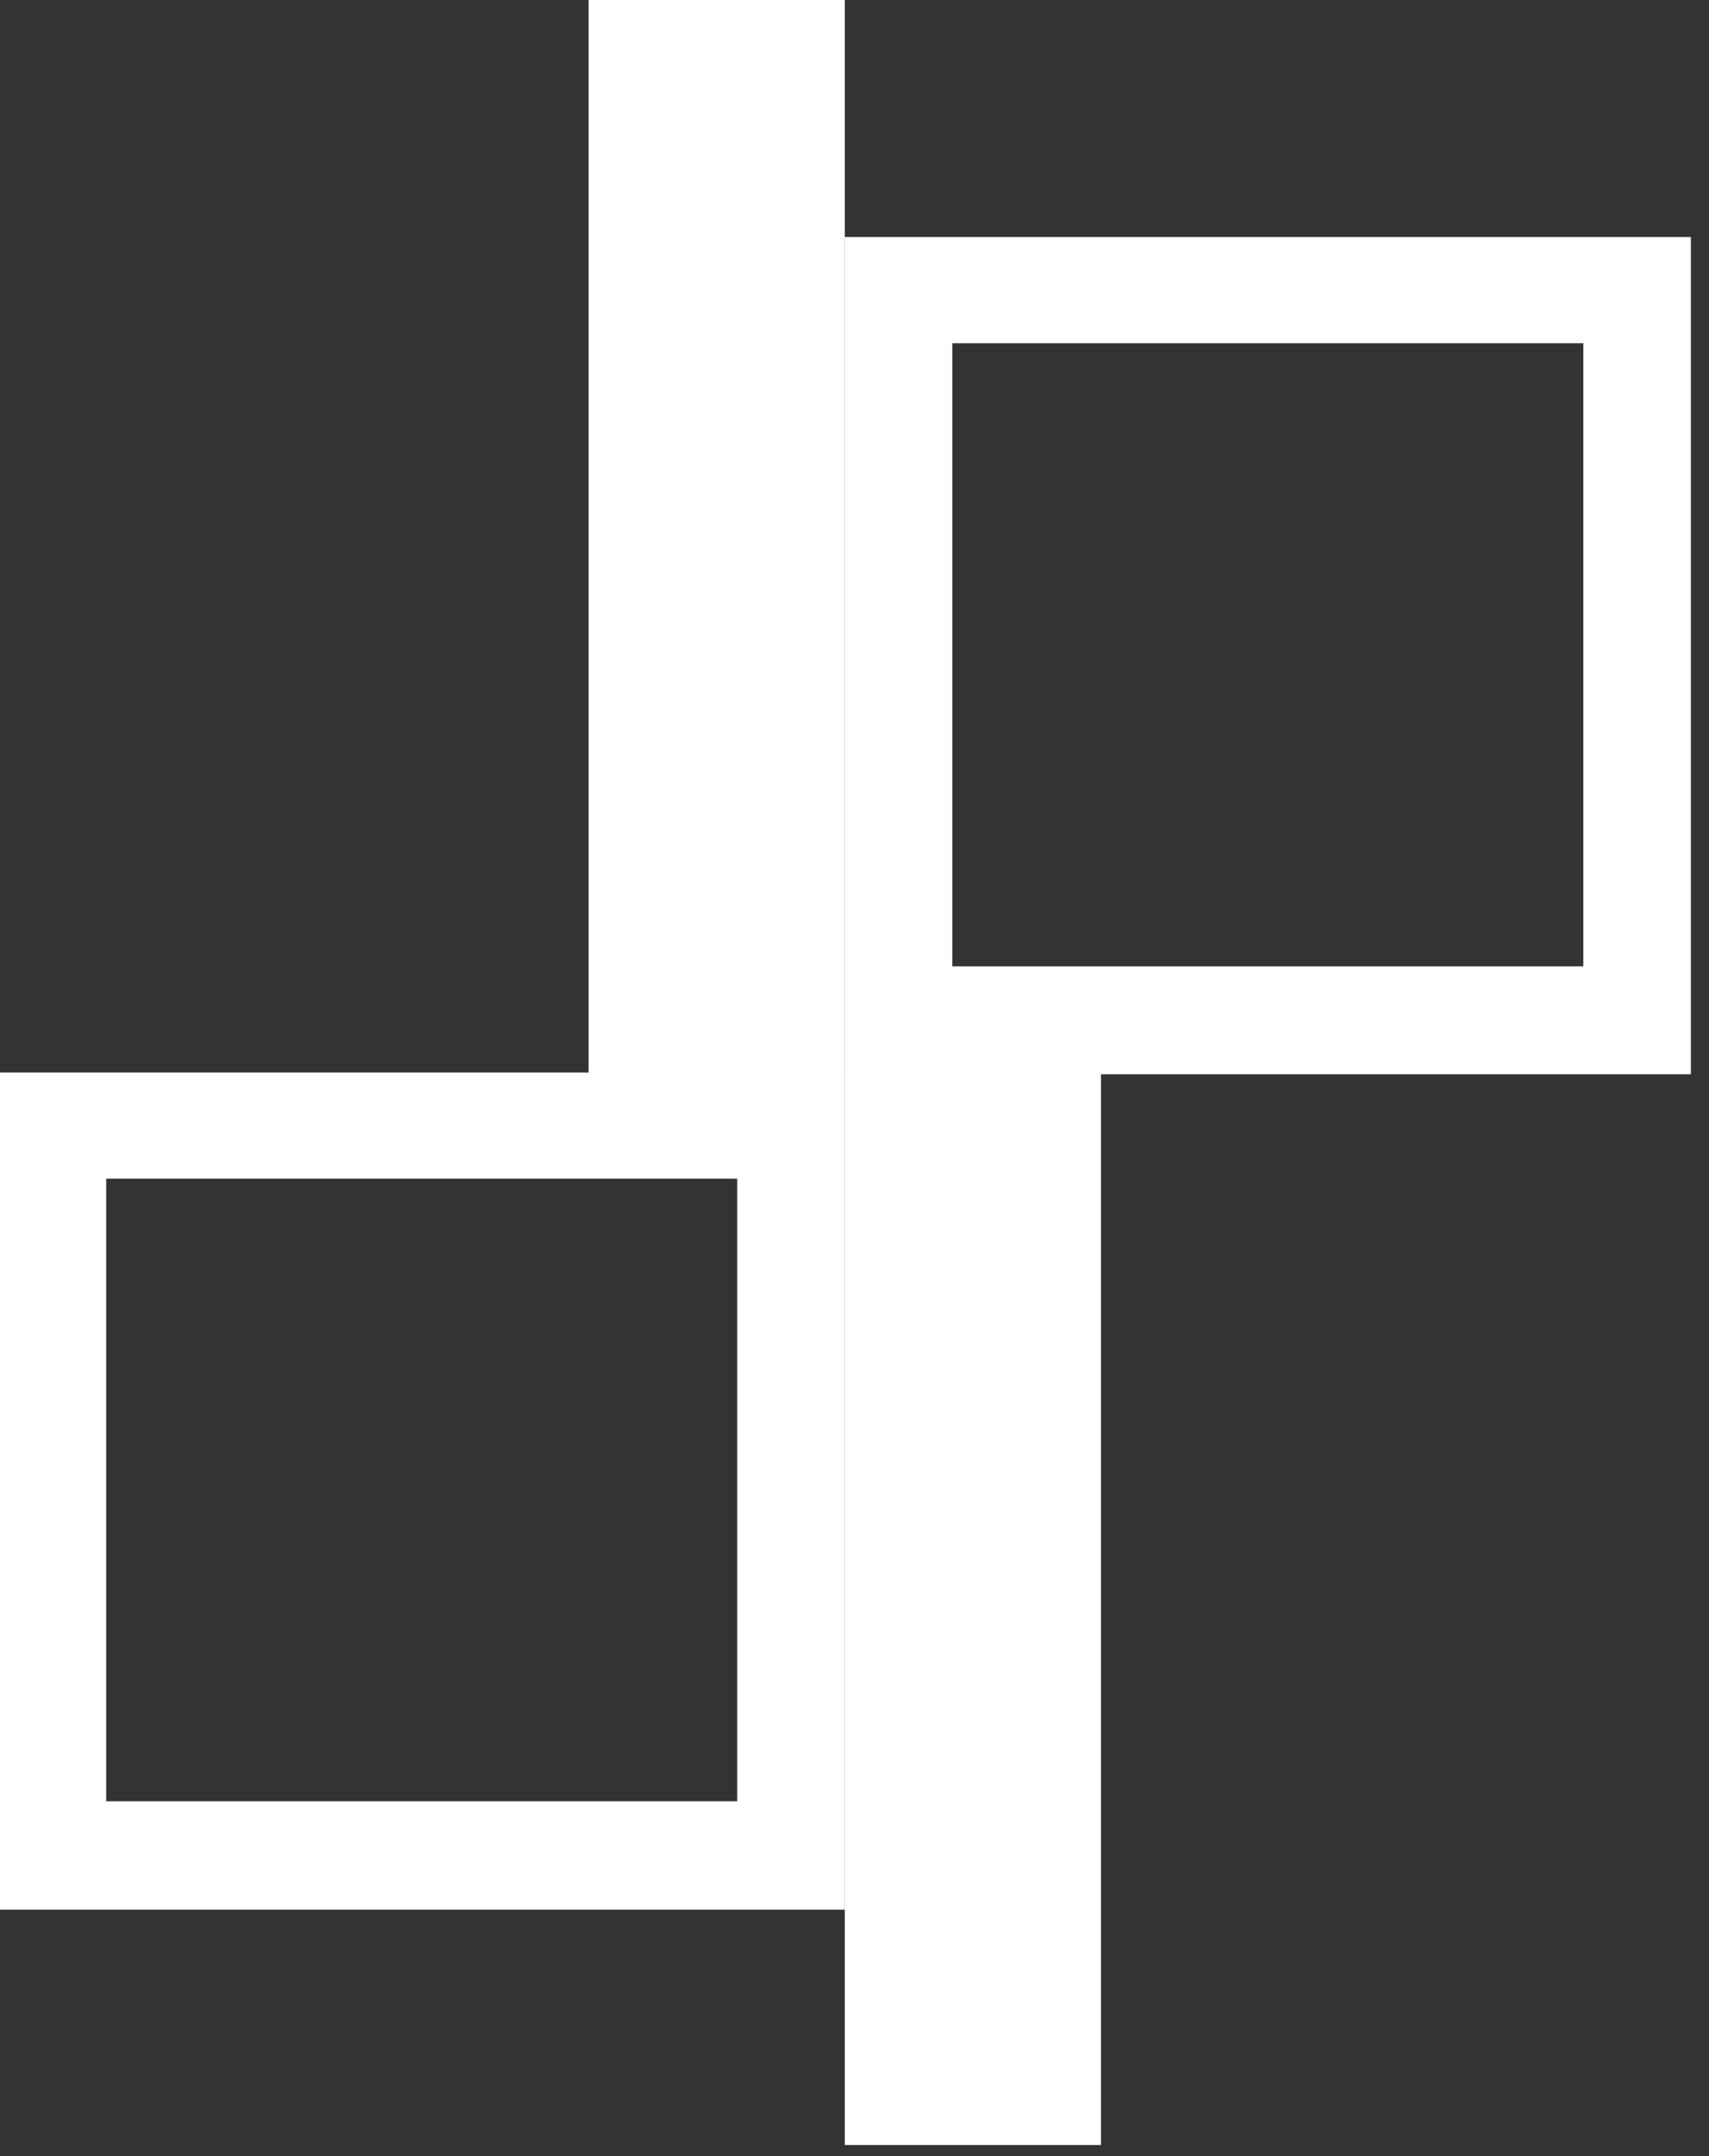
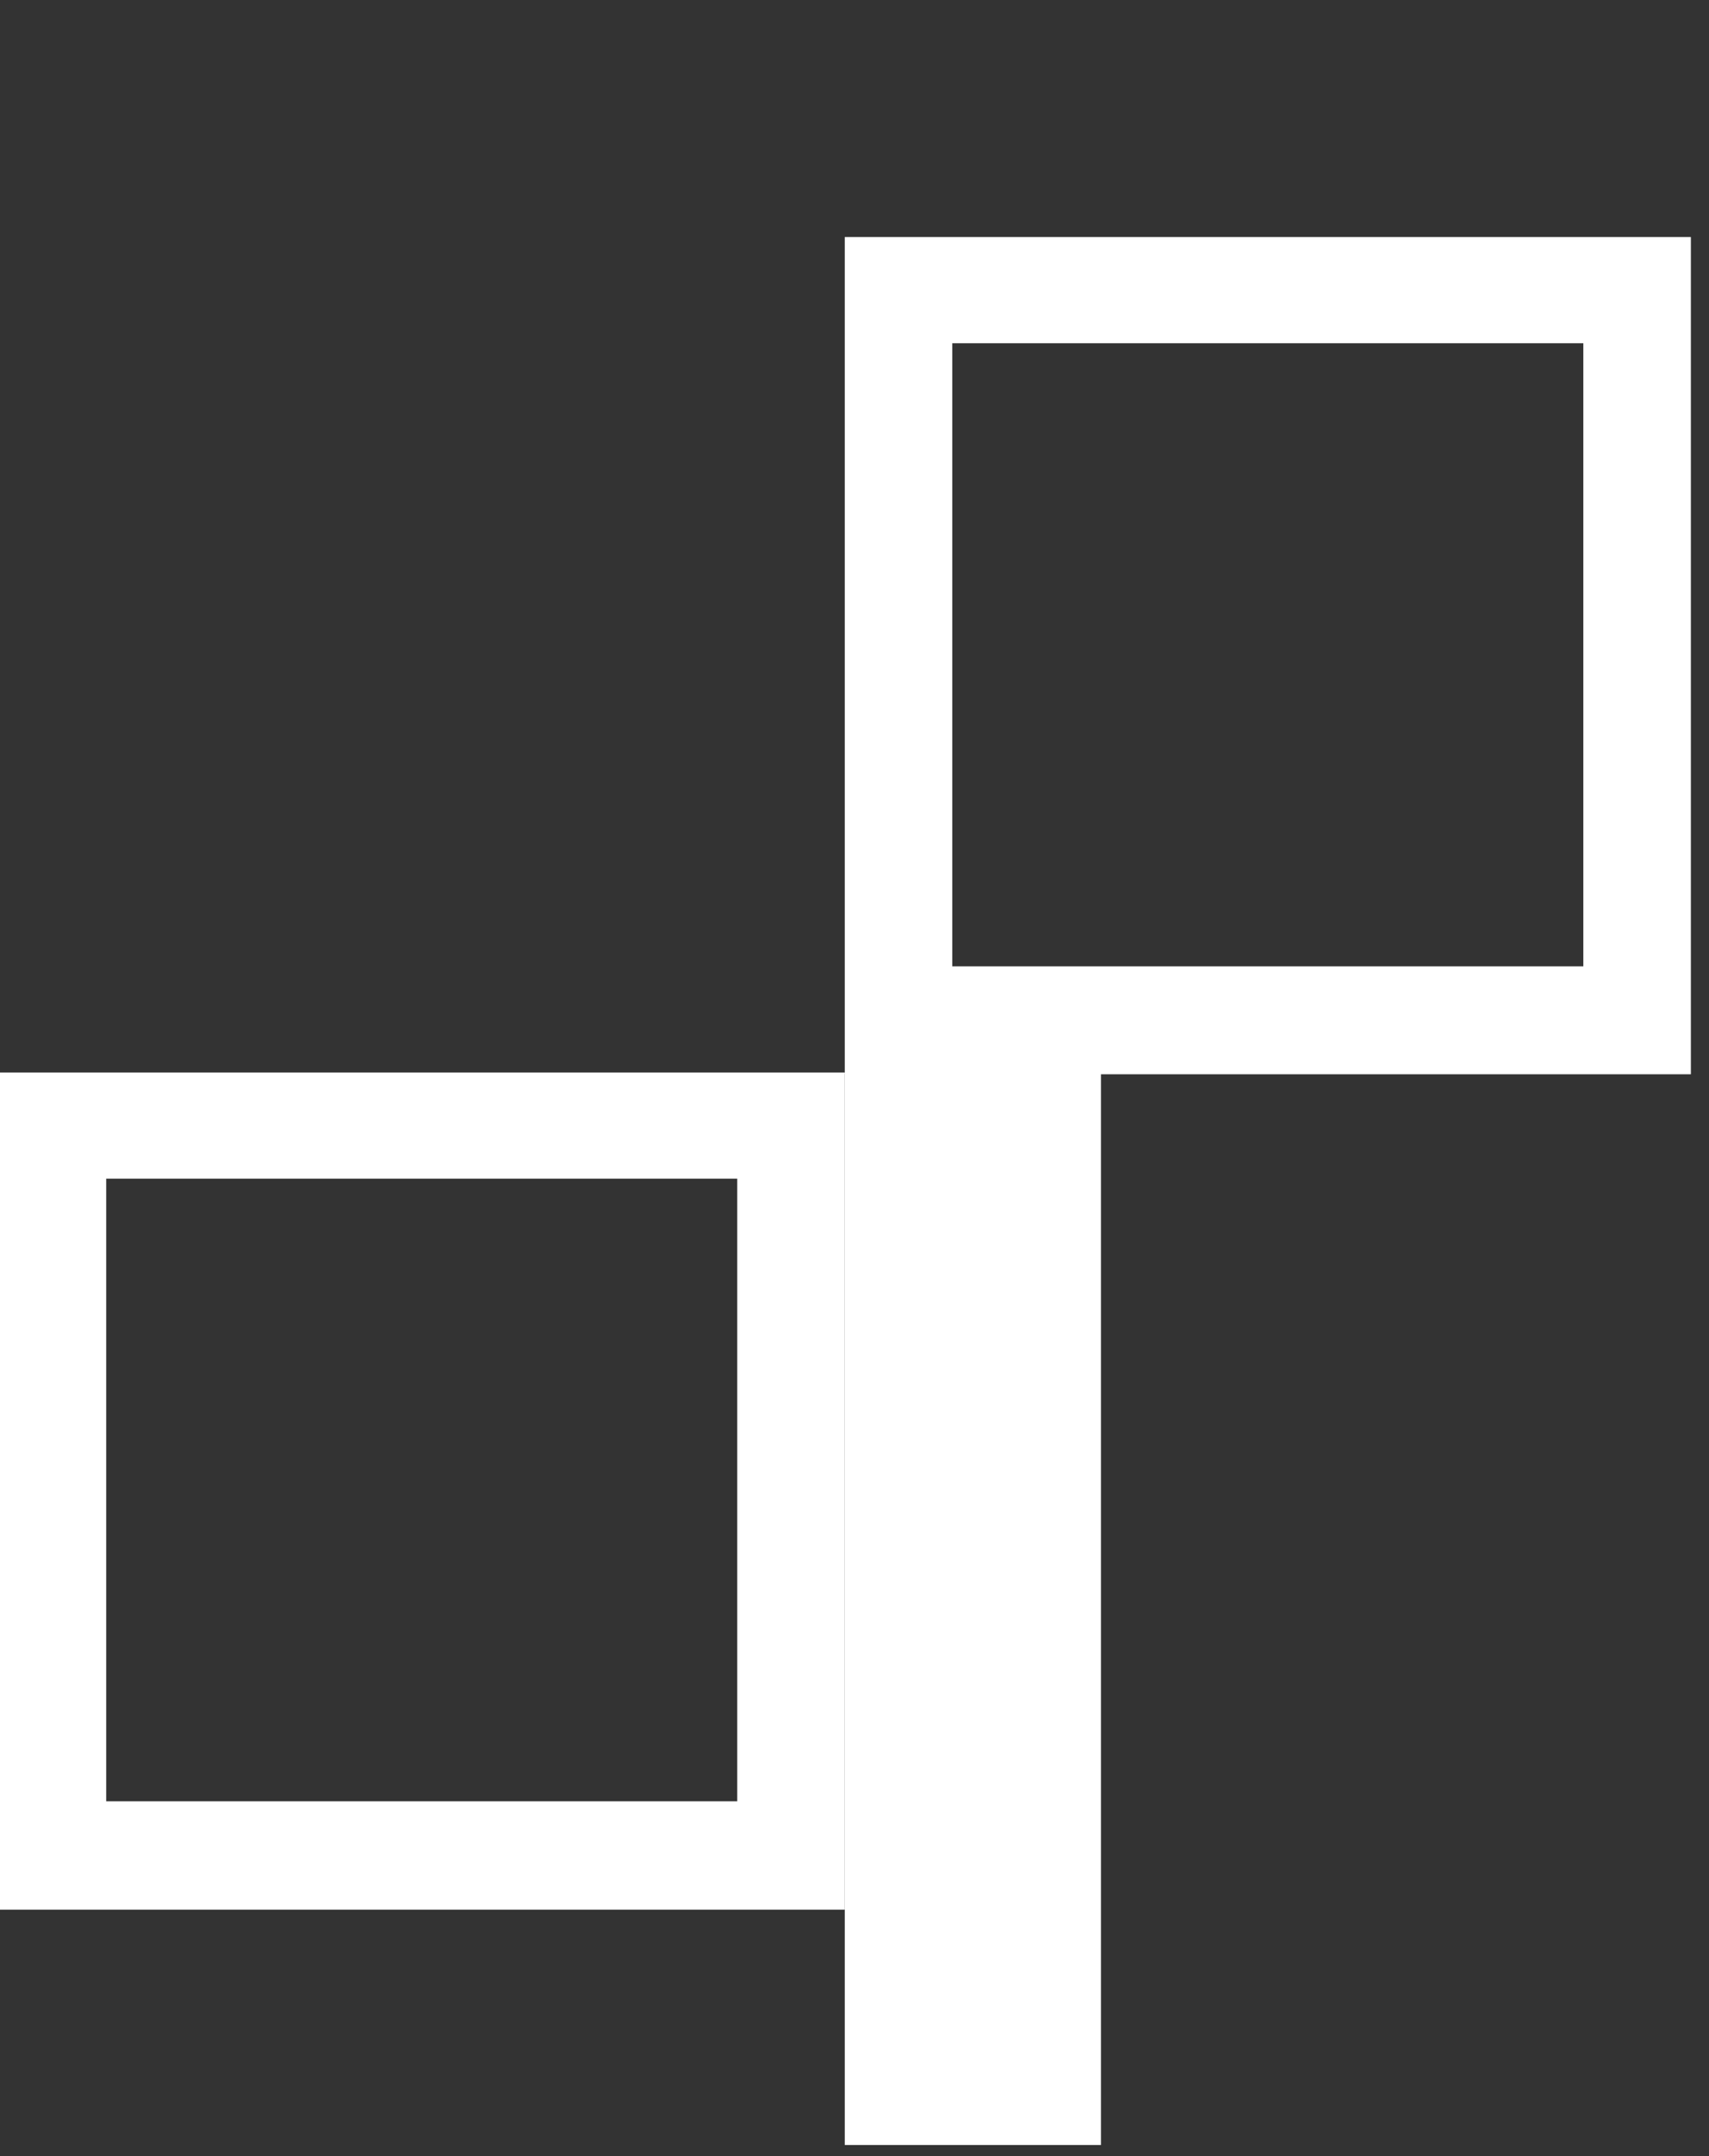
<svg xmlns="http://www.w3.org/2000/svg" width="69" height="87" viewBox="0 0 69 87" fill="none">
  <rect x="0" y="0" width="69" height="87" fill="#333333" stroke="none" />
-   <path d="M34.107 0H23.762V43.276H34.107V0Z" fill="white" />
  <path d="M44.452 43.275H34.107V86.551H44.452V43.275Z" fill="white" />
  <path d="M34.107 43.275H0V77.057H34.107V43.275ZM29.766 72.683H4.288V47.56H29.766V72.683Z" fill="white" />
  <path d="M68.268 9.565H34.107V43.347H68.268V9.565ZM63.926 38.991H38.449V13.85H63.926V38.991Z" fill="white" />
</svg>